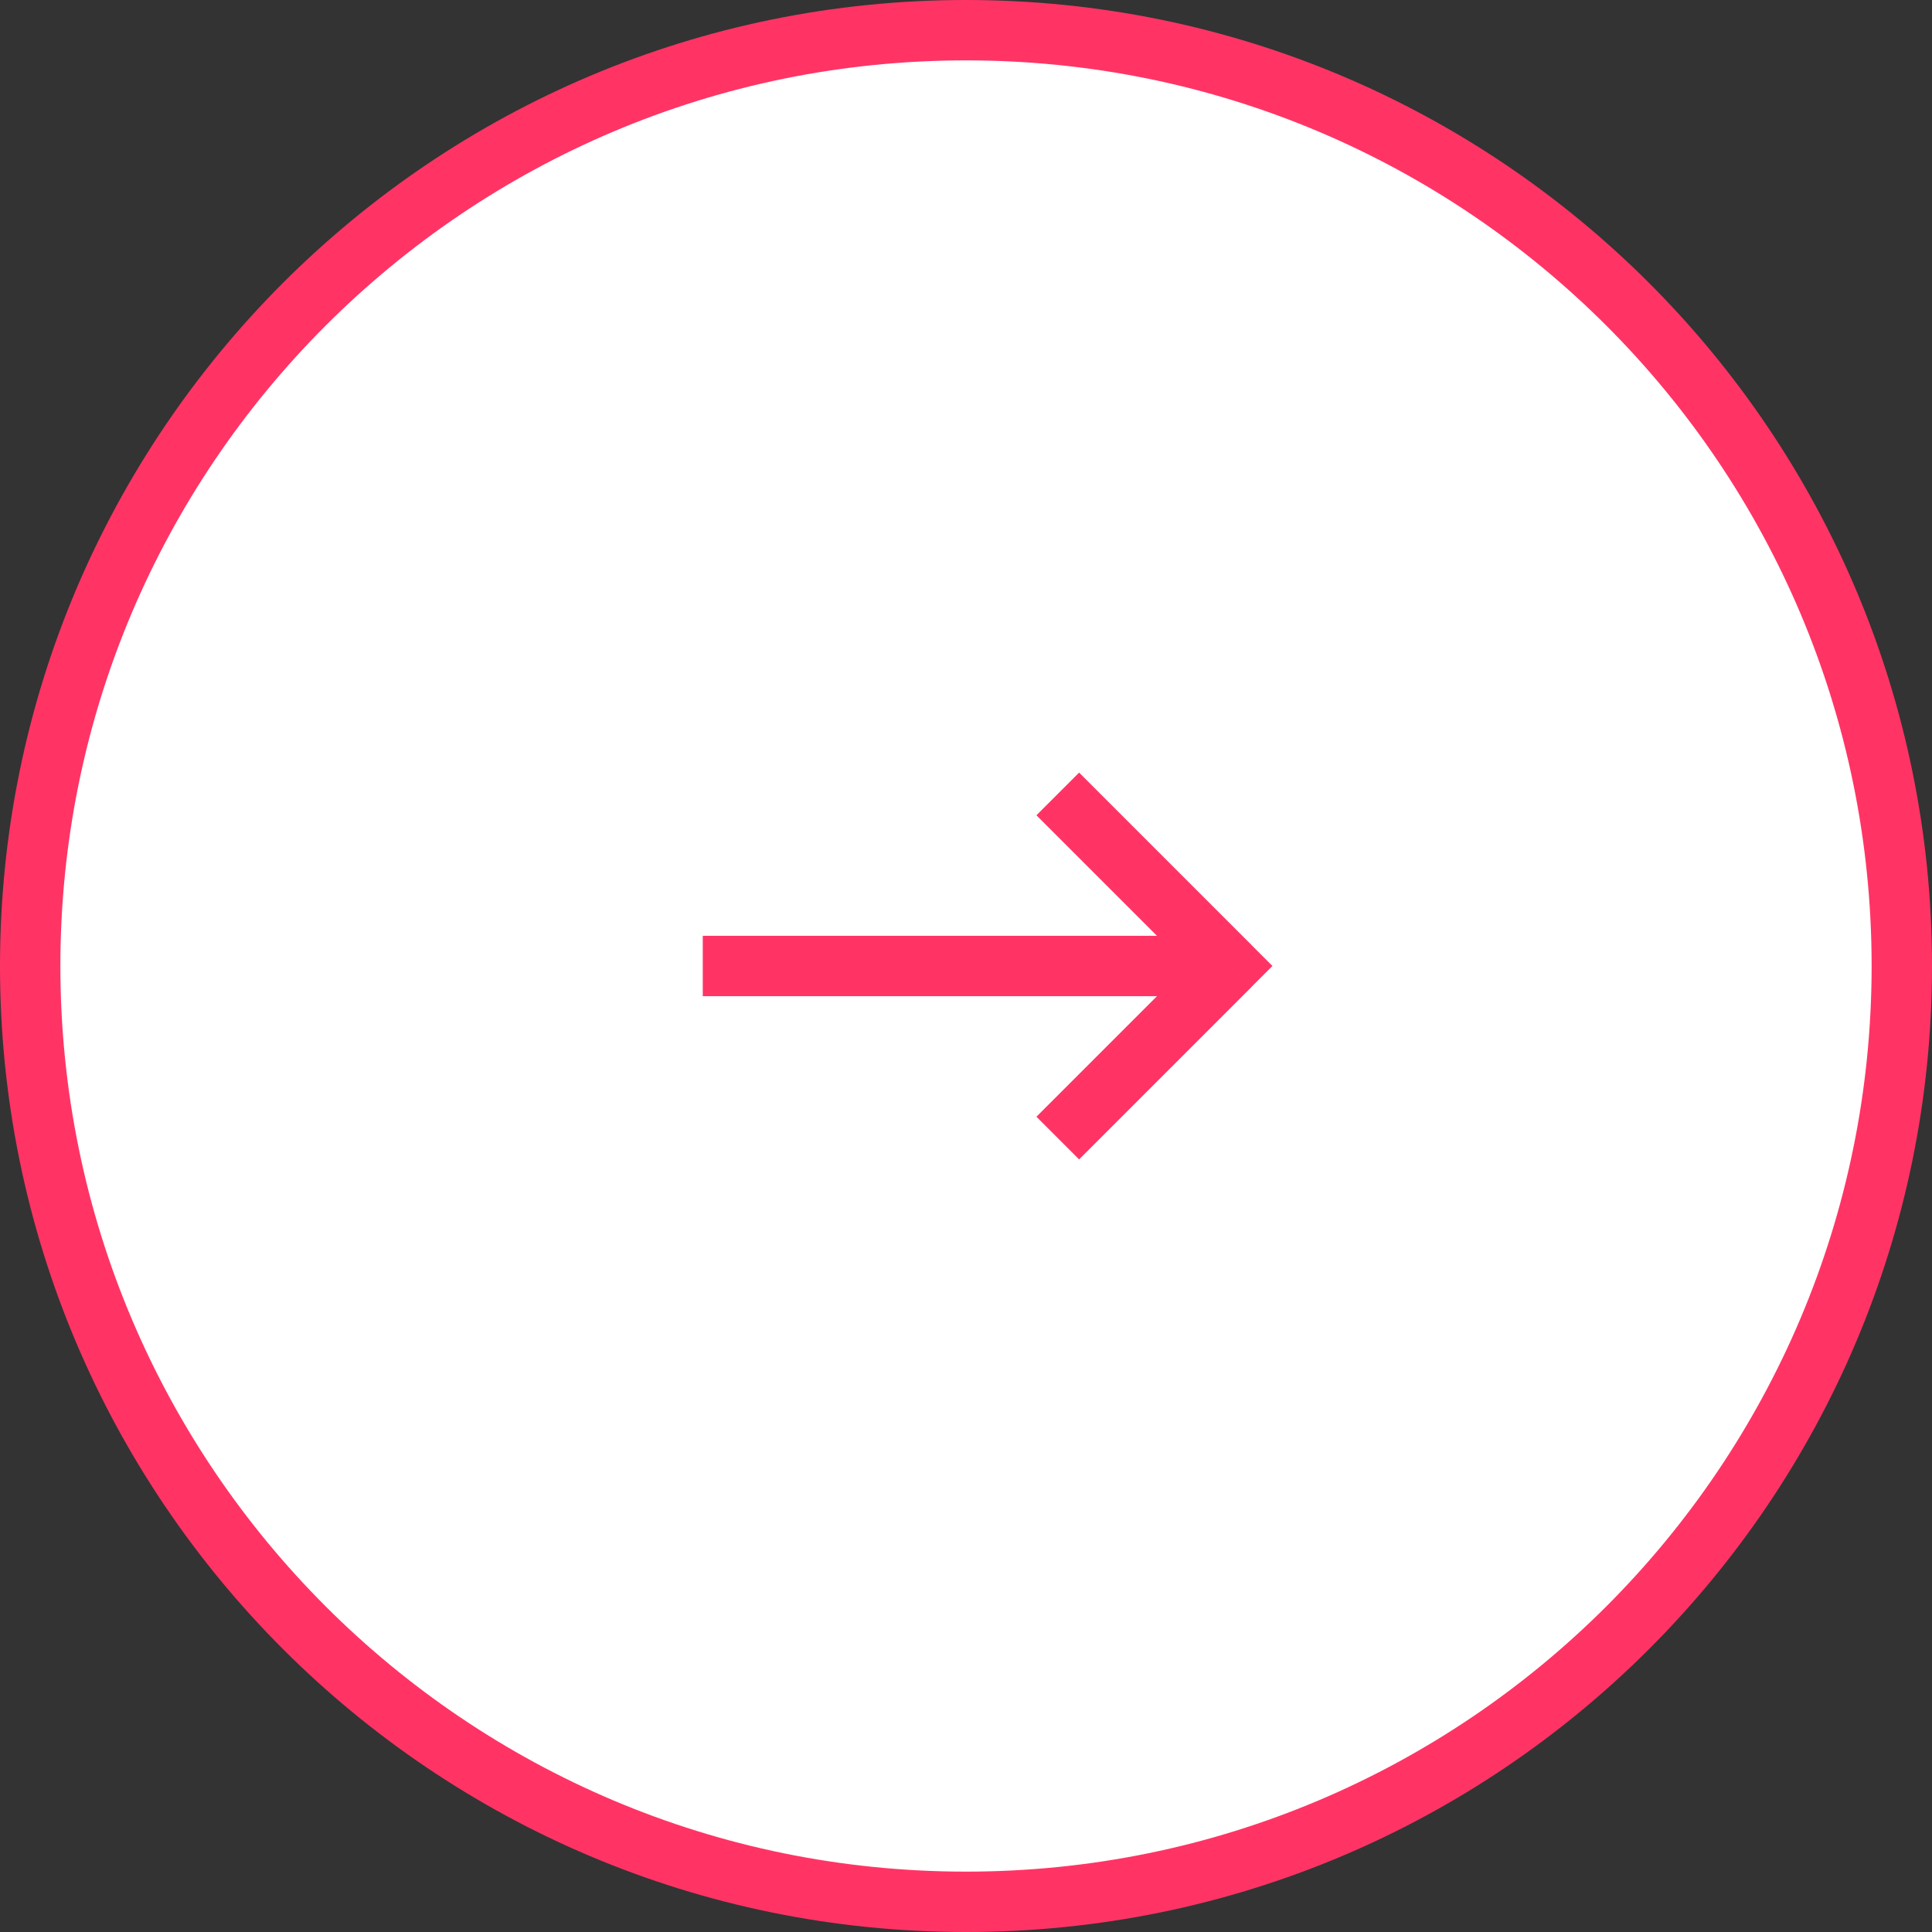
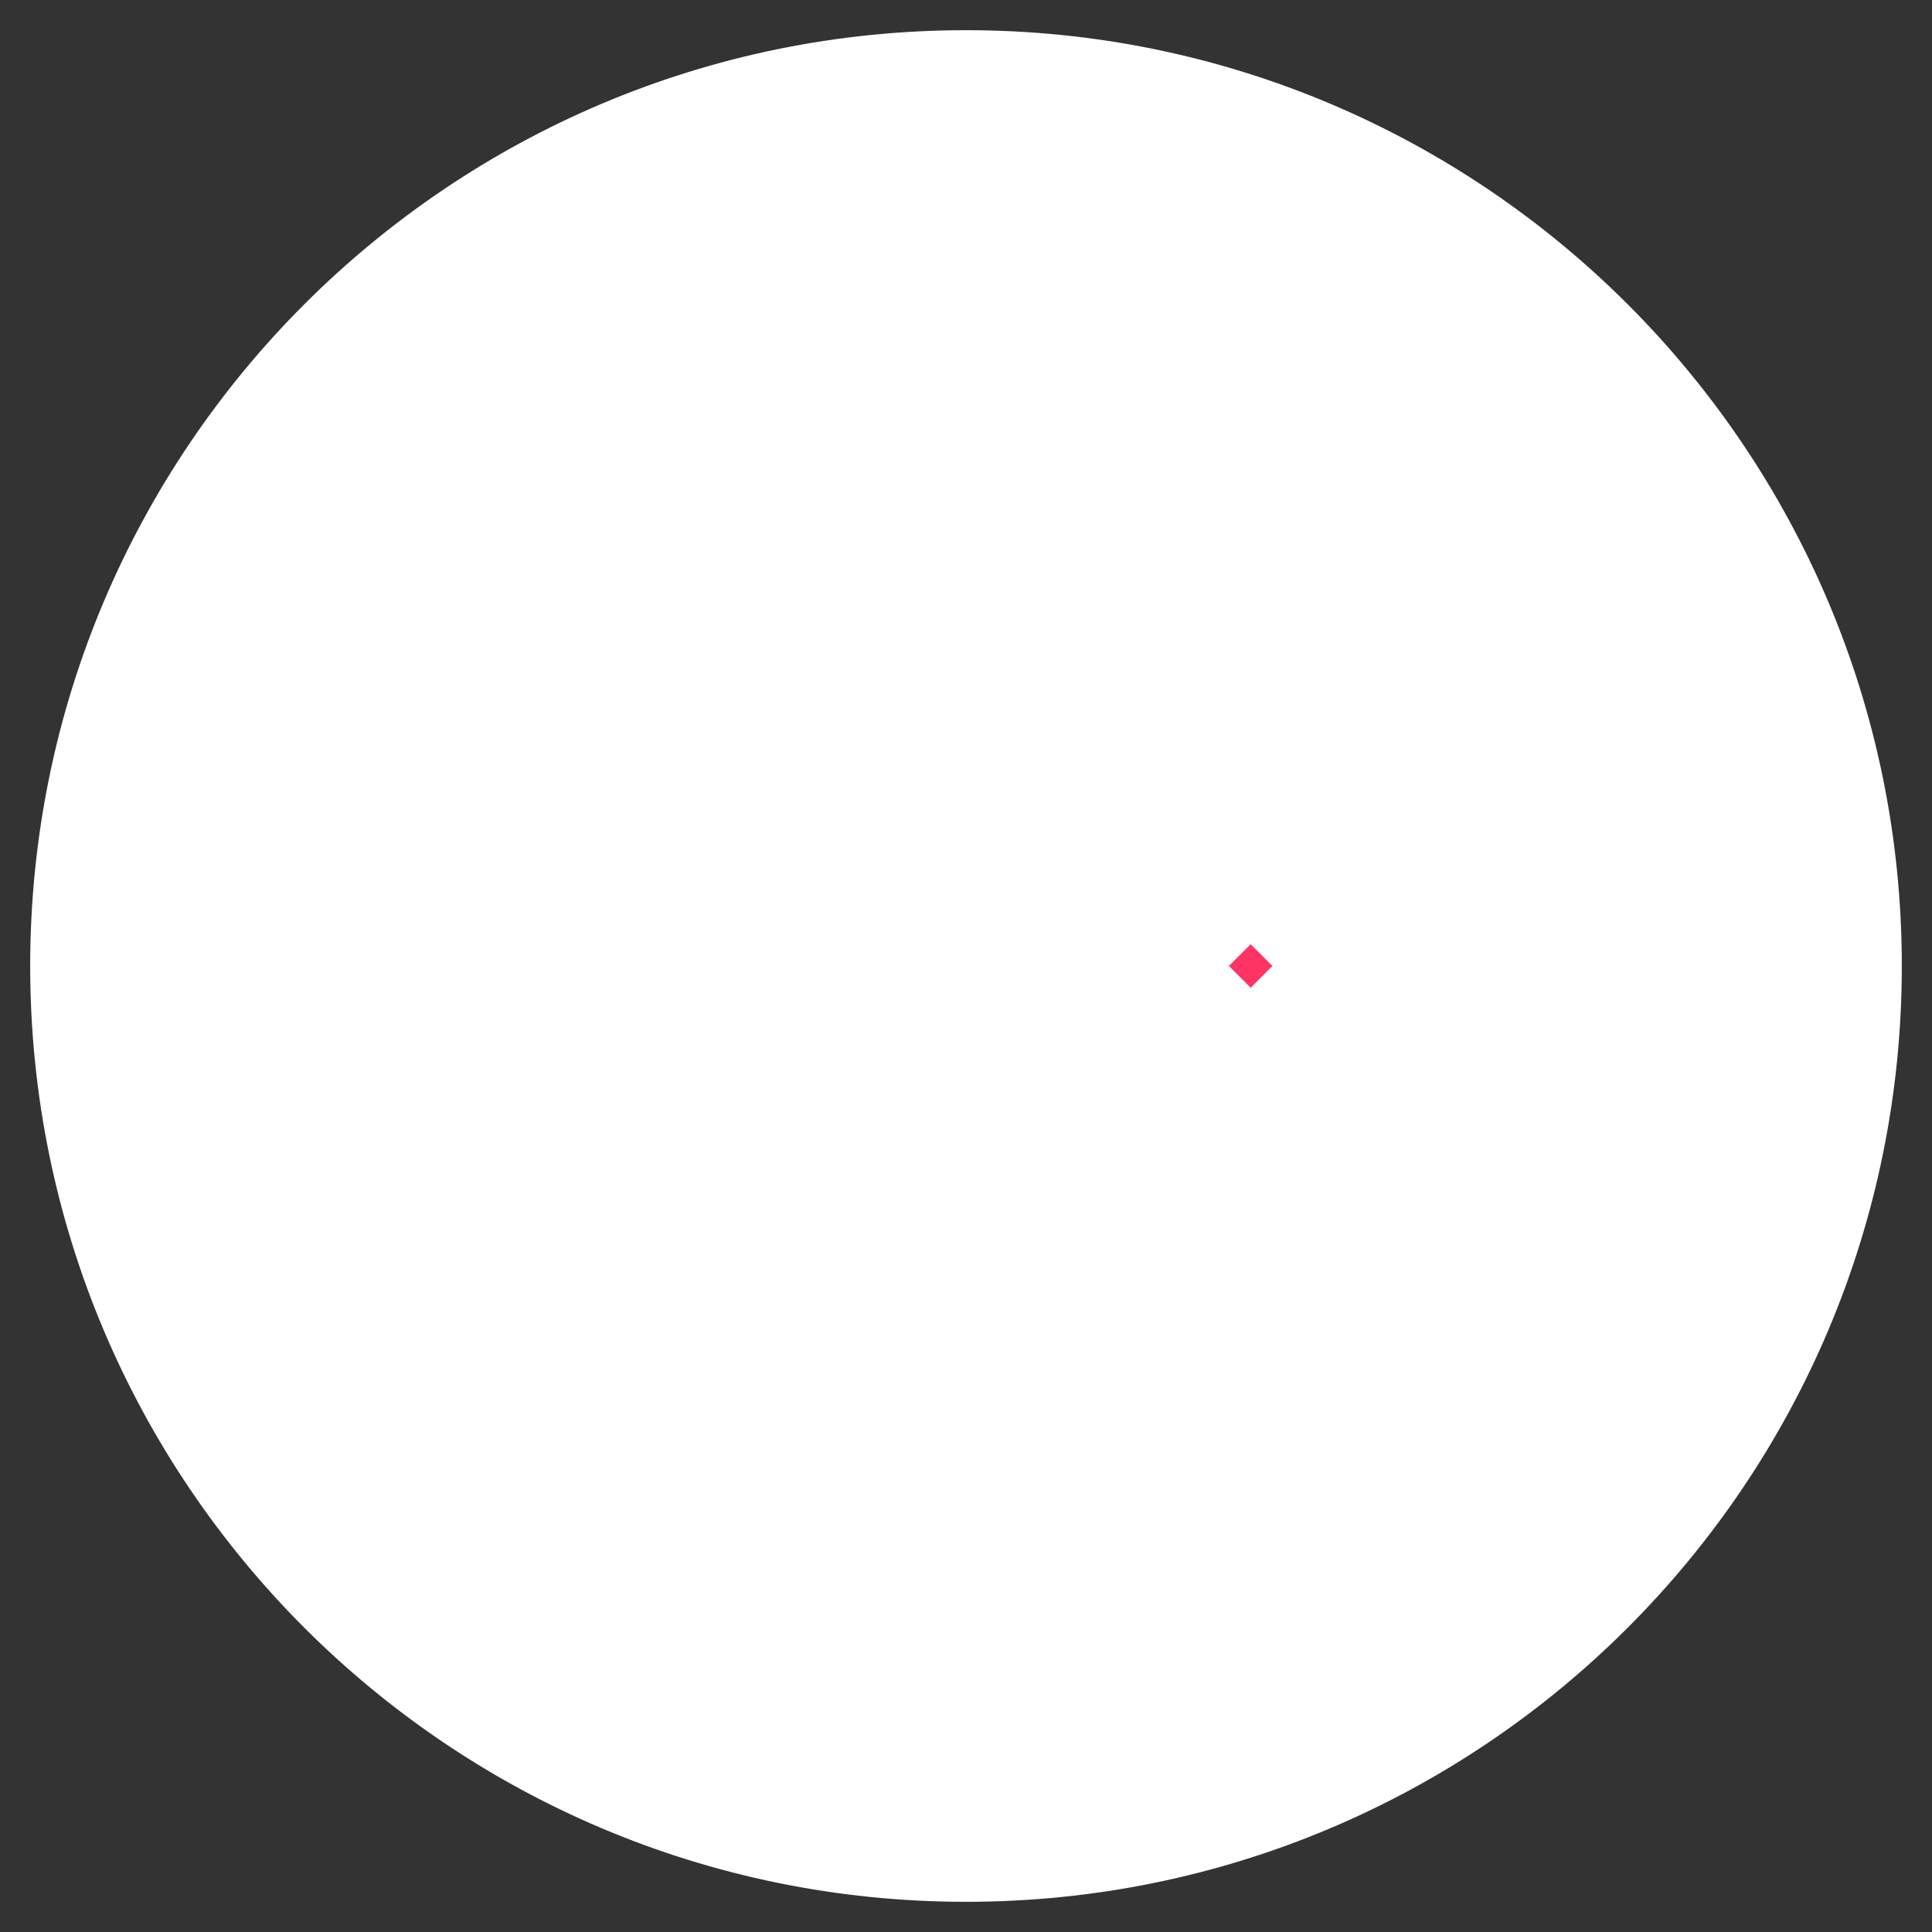
<svg xmlns="http://www.w3.org/2000/svg" id="Layer_1" data-name="Layer 1" viewBox="0 0 32 32">
  <rect x="0" y="0" width="32" height="32" fill="#333333" stroke="none" />
  <defs>
    <style>
      .cls-1 {
        fill: #fff;
      }

      .cls-2 {
        fill: #ff3465;
      }

      .cls-3 {
        fill: none;
        stroke: #ff3465;
        stroke-miterlimit: 10;
      }
    </style>
  </defs>
  <path class="cls-1" d="m16,.5h0c8.56,0,15.5,6.94,15.5,15.5h0c0,8.56-6.94,15.5-15.5,15.5h0C7.44,31.5.5,24.56.5,16h0C.5,7.44,7.44.5,16,.5Z" />
-   <path class="cls-3" d="m16,.5h0c8.56,0,15.5,6.94,15.5,15.5h0c0,8.56-6.94,15.5-15.5,15.5h0C7.44,31.5.5,24.56.5,16h0C.5,7.44,7.44.5,16,.5Z" />
-   <path class="cls-3" d="m17.52,13.15l2.85,2.85m0,0l-2.85,2.85m2.85-2.85h-8.73" />
  <rect class="cls-2" x="20.46" y="15.75" width=".51" height=".51" transform="translate(-5.25 19.33) rotate(-45)" />
</svg>